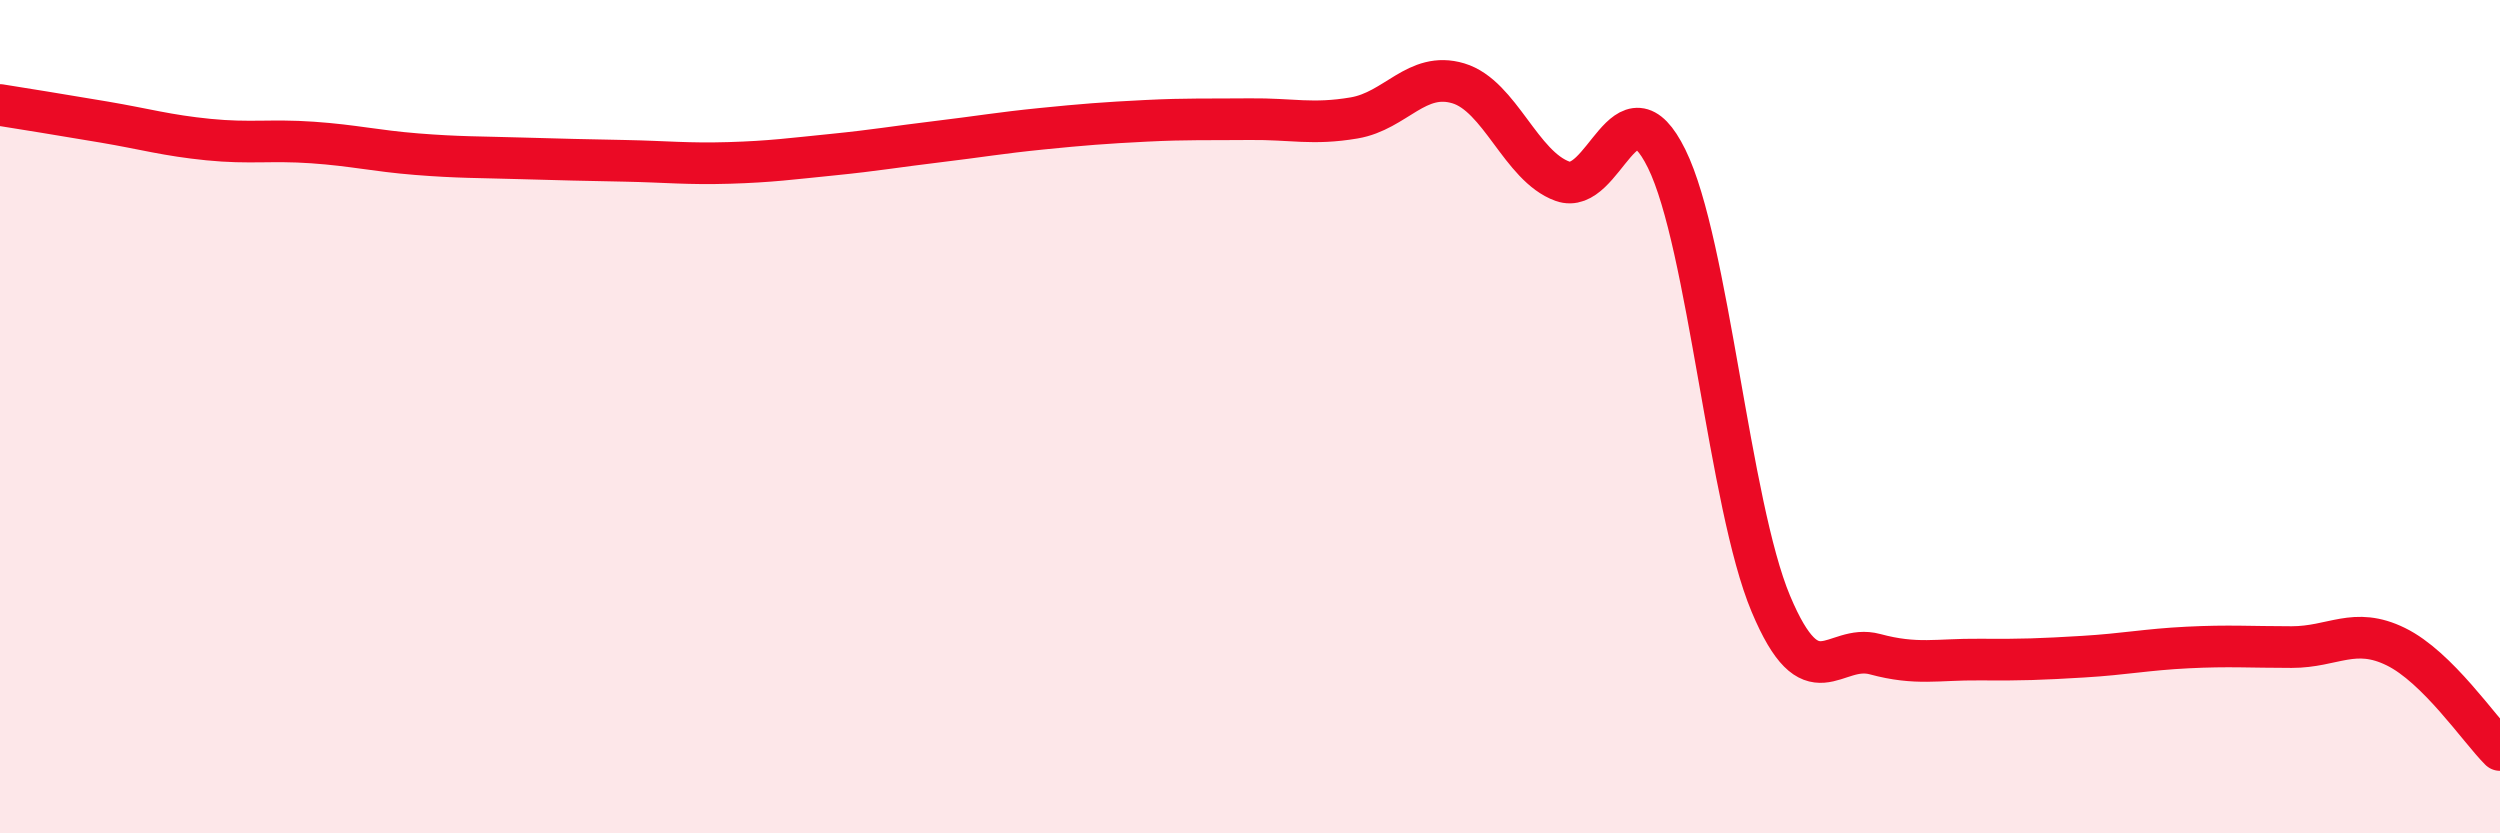
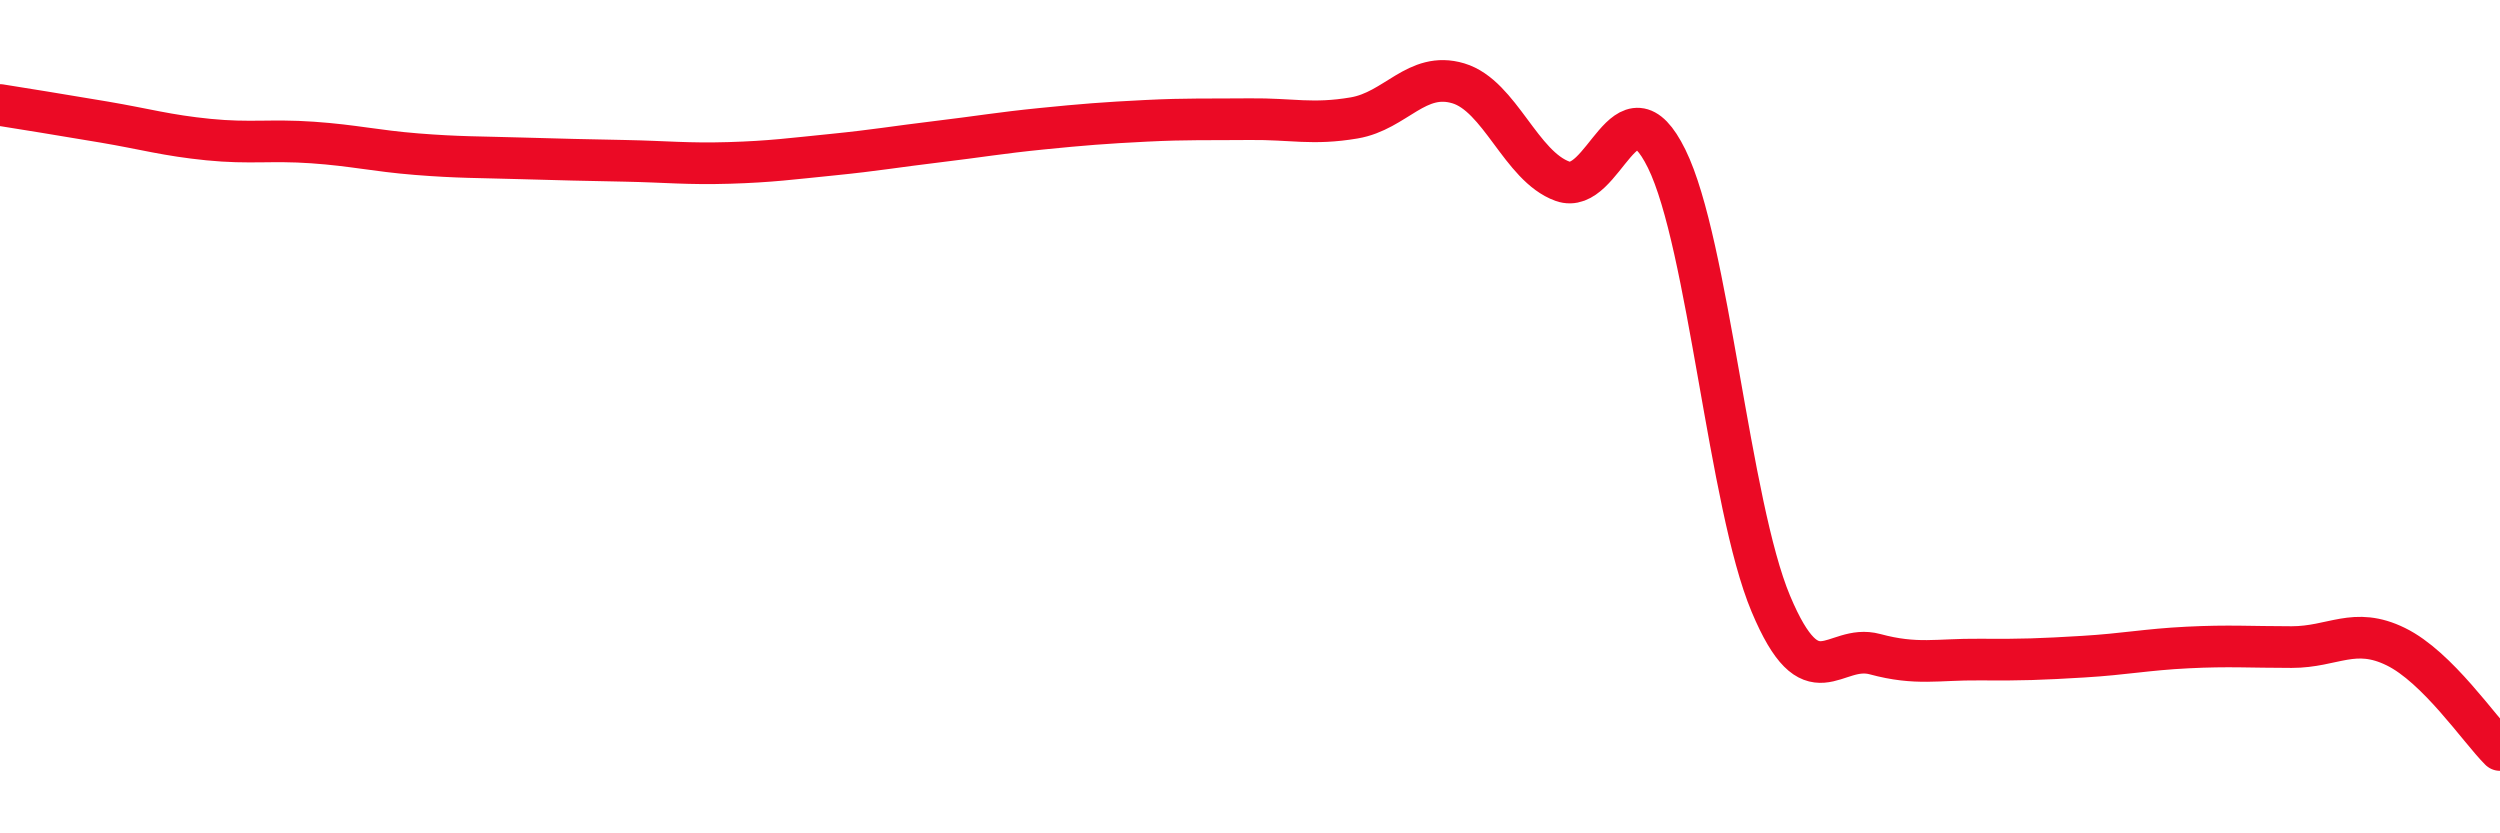
<svg xmlns="http://www.w3.org/2000/svg" width="60" height="20" viewBox="0 0 60 20">
-   <path d="M 0,2.52 C 0.5,2.6 1.5,2.76 2.5,2.93 C 3.5,3.1 4,3.25 5,3.35 C 6,3.45 6.5,3.35 7.5,3.42 C 8.5,3.49 9,3.62 10,3.7 C 11,3.78 11.5,3.77 12.5,3.8 C 13.5,3.83 14,3.84 15,3.86 C 16,3.88 16.5,3.94 17.5,3.91 C 18.5,3.88 19,3.81 20,3.71 C 21,3.61 21.5,3.52 22.5,3.4 C 23.5,3.28 24,3.19 25,3.09 C 26,2.99 26.5,2.95 27.5,2.9 C 28.5,2.85 29,2.87 30,2.86 C 31,2.85 31.5,3 32.5,2.83 C 33.5,2.66 34,1.7 35,2 C 36,2.3 36.5,3.99 37.5,4.35 C 38.5,4.71 39,1.78 40,3.81 C 41,5.84 41.5,12.11 42.5,14.49 C 43.5,16.87 44,15.43 45,15.7 C 46,15.97 46.5,15.82 47.5,15.83 C 48.5,15.84 49,15.82 50,15.76 C 51,15.7 51.5,15.59 52.5,15.54 C 53.5,15.49 54,15.53 55,15.53 C 56,15.53 56.5,15.03 57.5,15.52 C 58.5,16.01 59.5,17.5 60,18L60 20L0 20Z" fill="#EB0A25" opacity="0.1" stroke-linecap="round" stroke-linejoin="round" />
  <path d="M 0,2.52 C 0.5,2.6 1.5,2.76 2.5,2.93 C 3.5,3.1 4,3.25 5,3.35 C 6,3.45 6.5,3.35 7.5,3.42 C 8.5,3.49 9,3.62 10,3.7 C 11,3.78 11.5,3.77 12.5,3.8 C 13.5,3.83 14,3.84 15,3.86 C 16,3.88 16.5,3.94 17.5,3.91 C 18.5,3.88 19,3.81 20,3.71 C 21,3.61 21.5,3.52 22.5,3.4 C 23.5,3.28 24,3.19 25,3.09 C 26,2.99 26.5,2.95 27.5,2.9 C 28.5,2.85 29,2.87 30,2.86 C 31,2.85 31.5,3 32.5,2.83 C 33.5,2.66 34,1.7 35,2 C 36,2.3 36.5,3.99 37.5,4.35 C 38.5,4.71 39,1.78 40,3.81 C 41,5.84 41.5,12.11 42.5,14.49 C 43.5,16.87 44,15.43 45,15.7 C 46,15.97 46.5,15.82 47.5,15.83 C 48.5,15.84 49,15.82 50,15.76 C 51,15.7 51.5,15.59 52.5,15.54 C 53.5,15.49 54,15.53 55,15.53 C 56,15.53 56.5,15.03 57.5,15.52 C 58.5,16.01 59.5,17.5 60,18" stroke="#EB0A25" stroke-width="1" fill="none" stroke-linecap="round" stroke-linejoin="round" />
</svg>